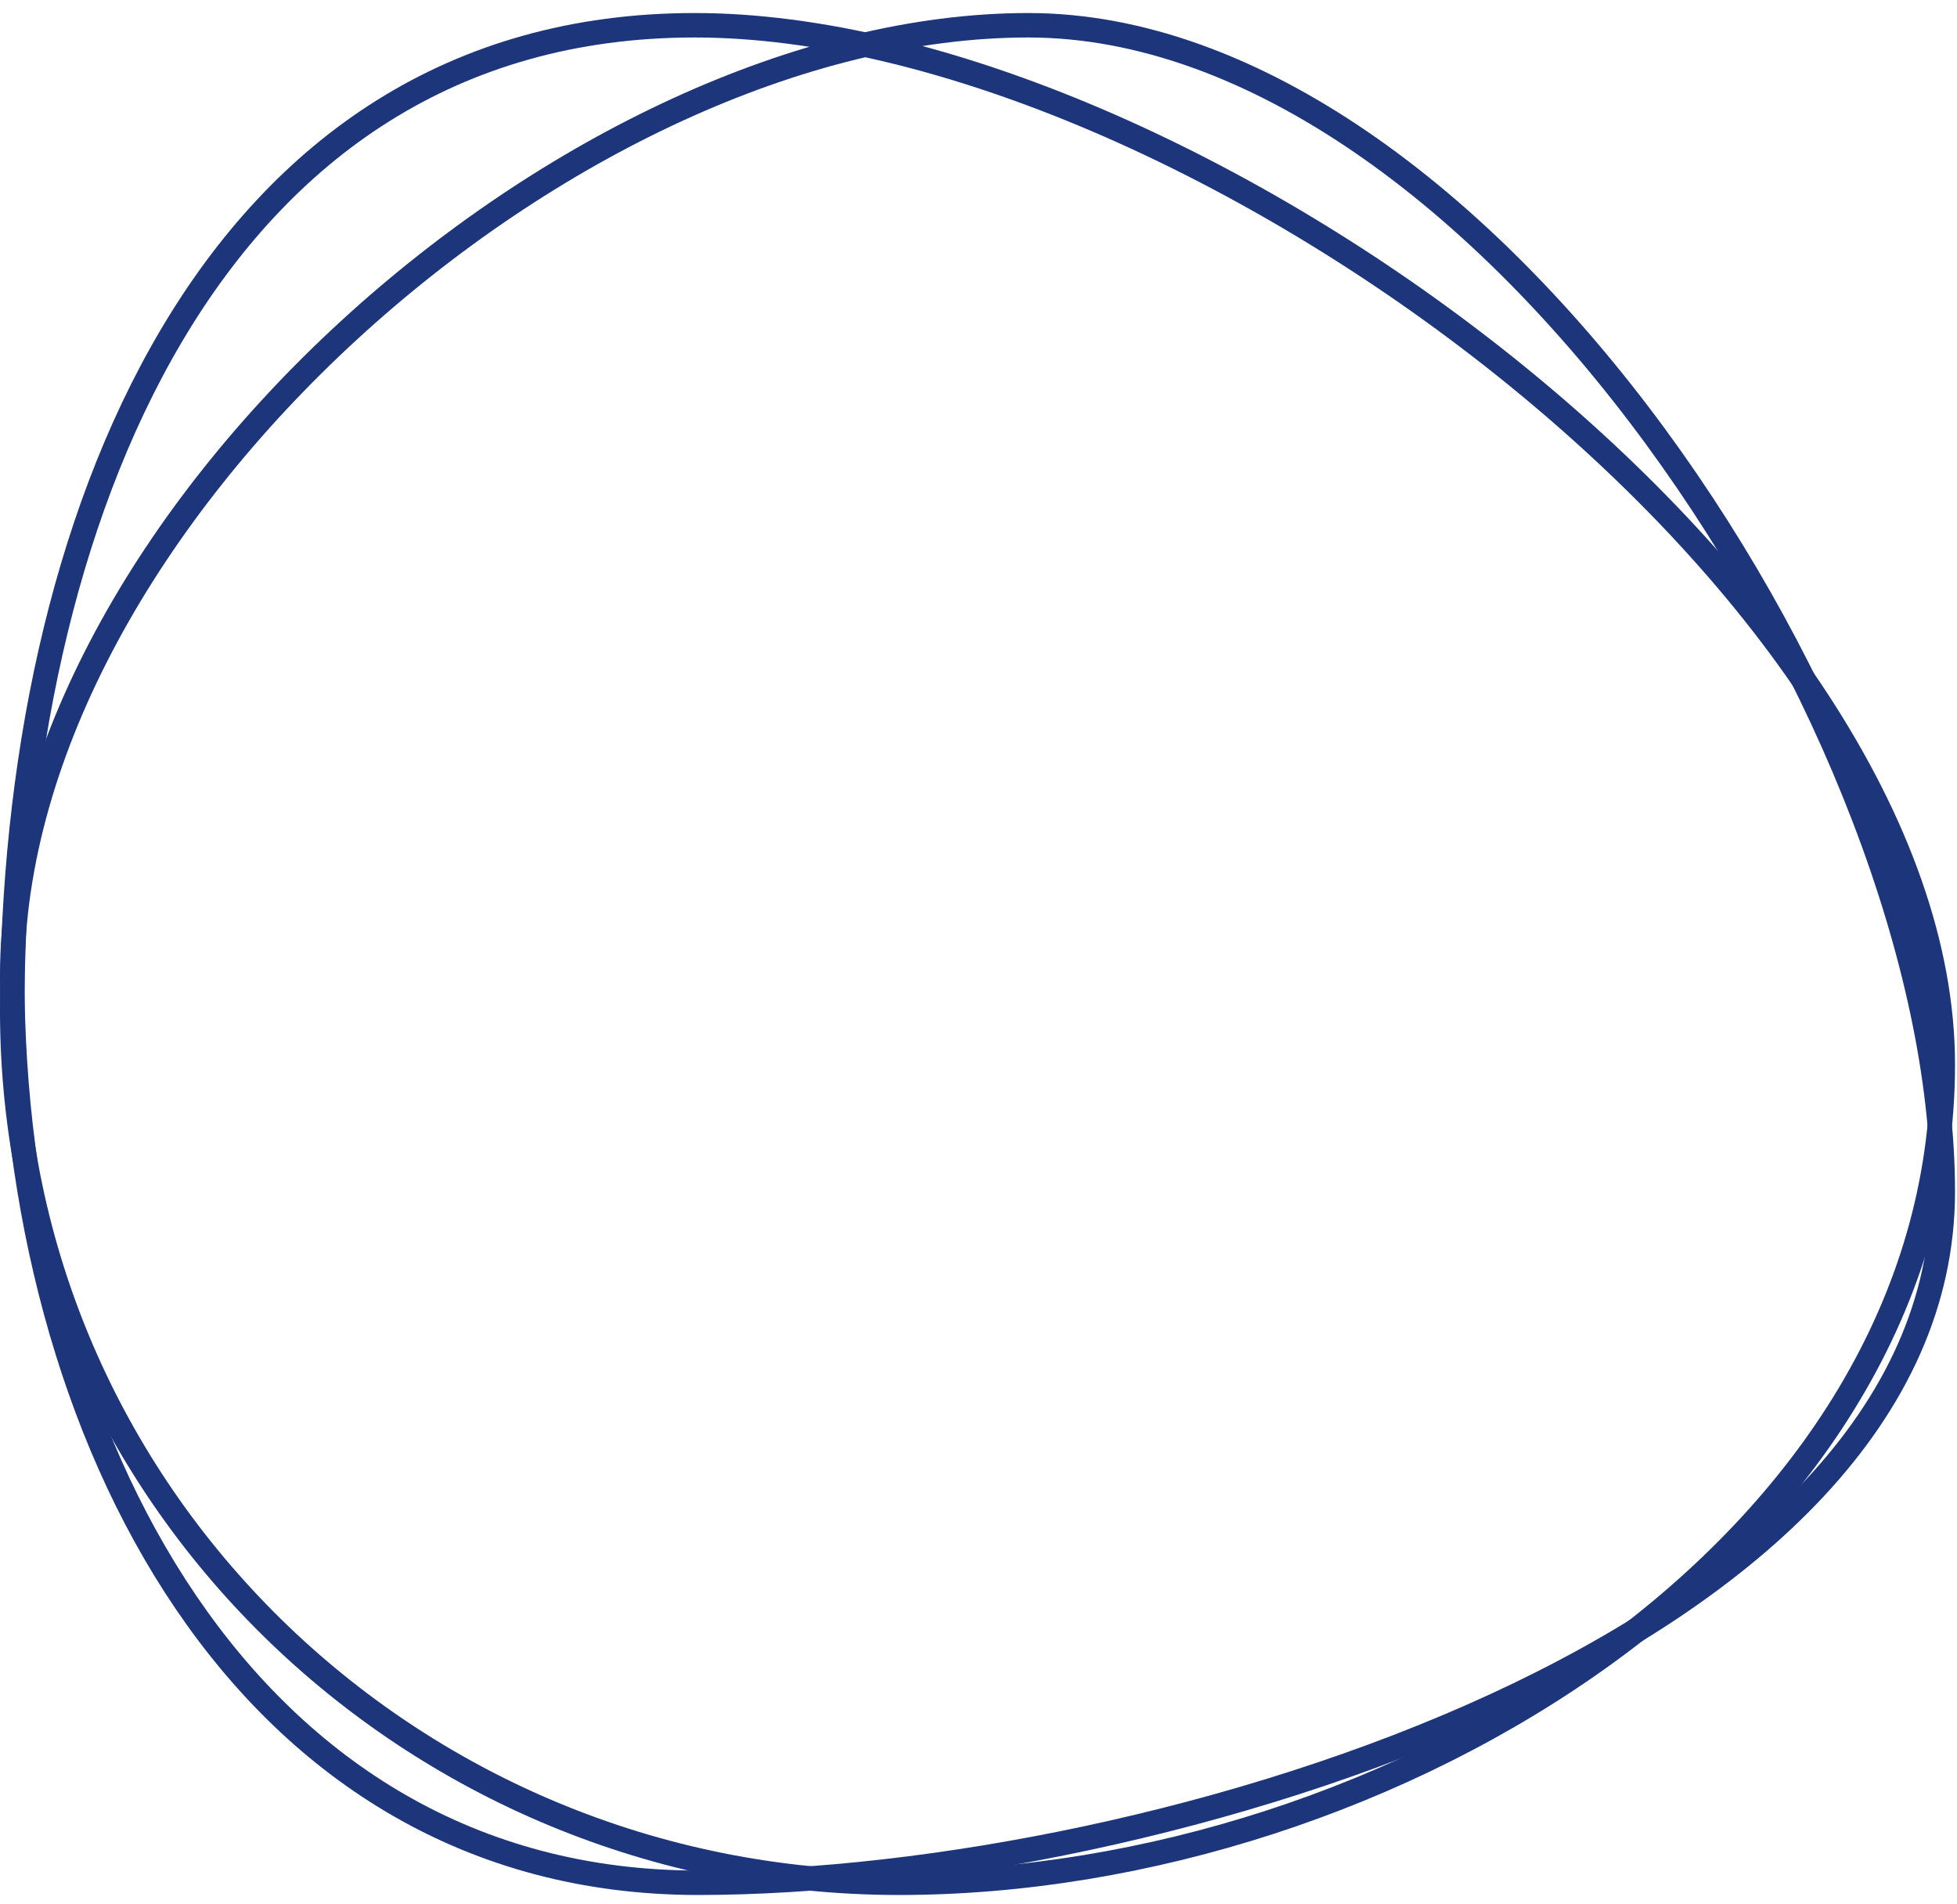
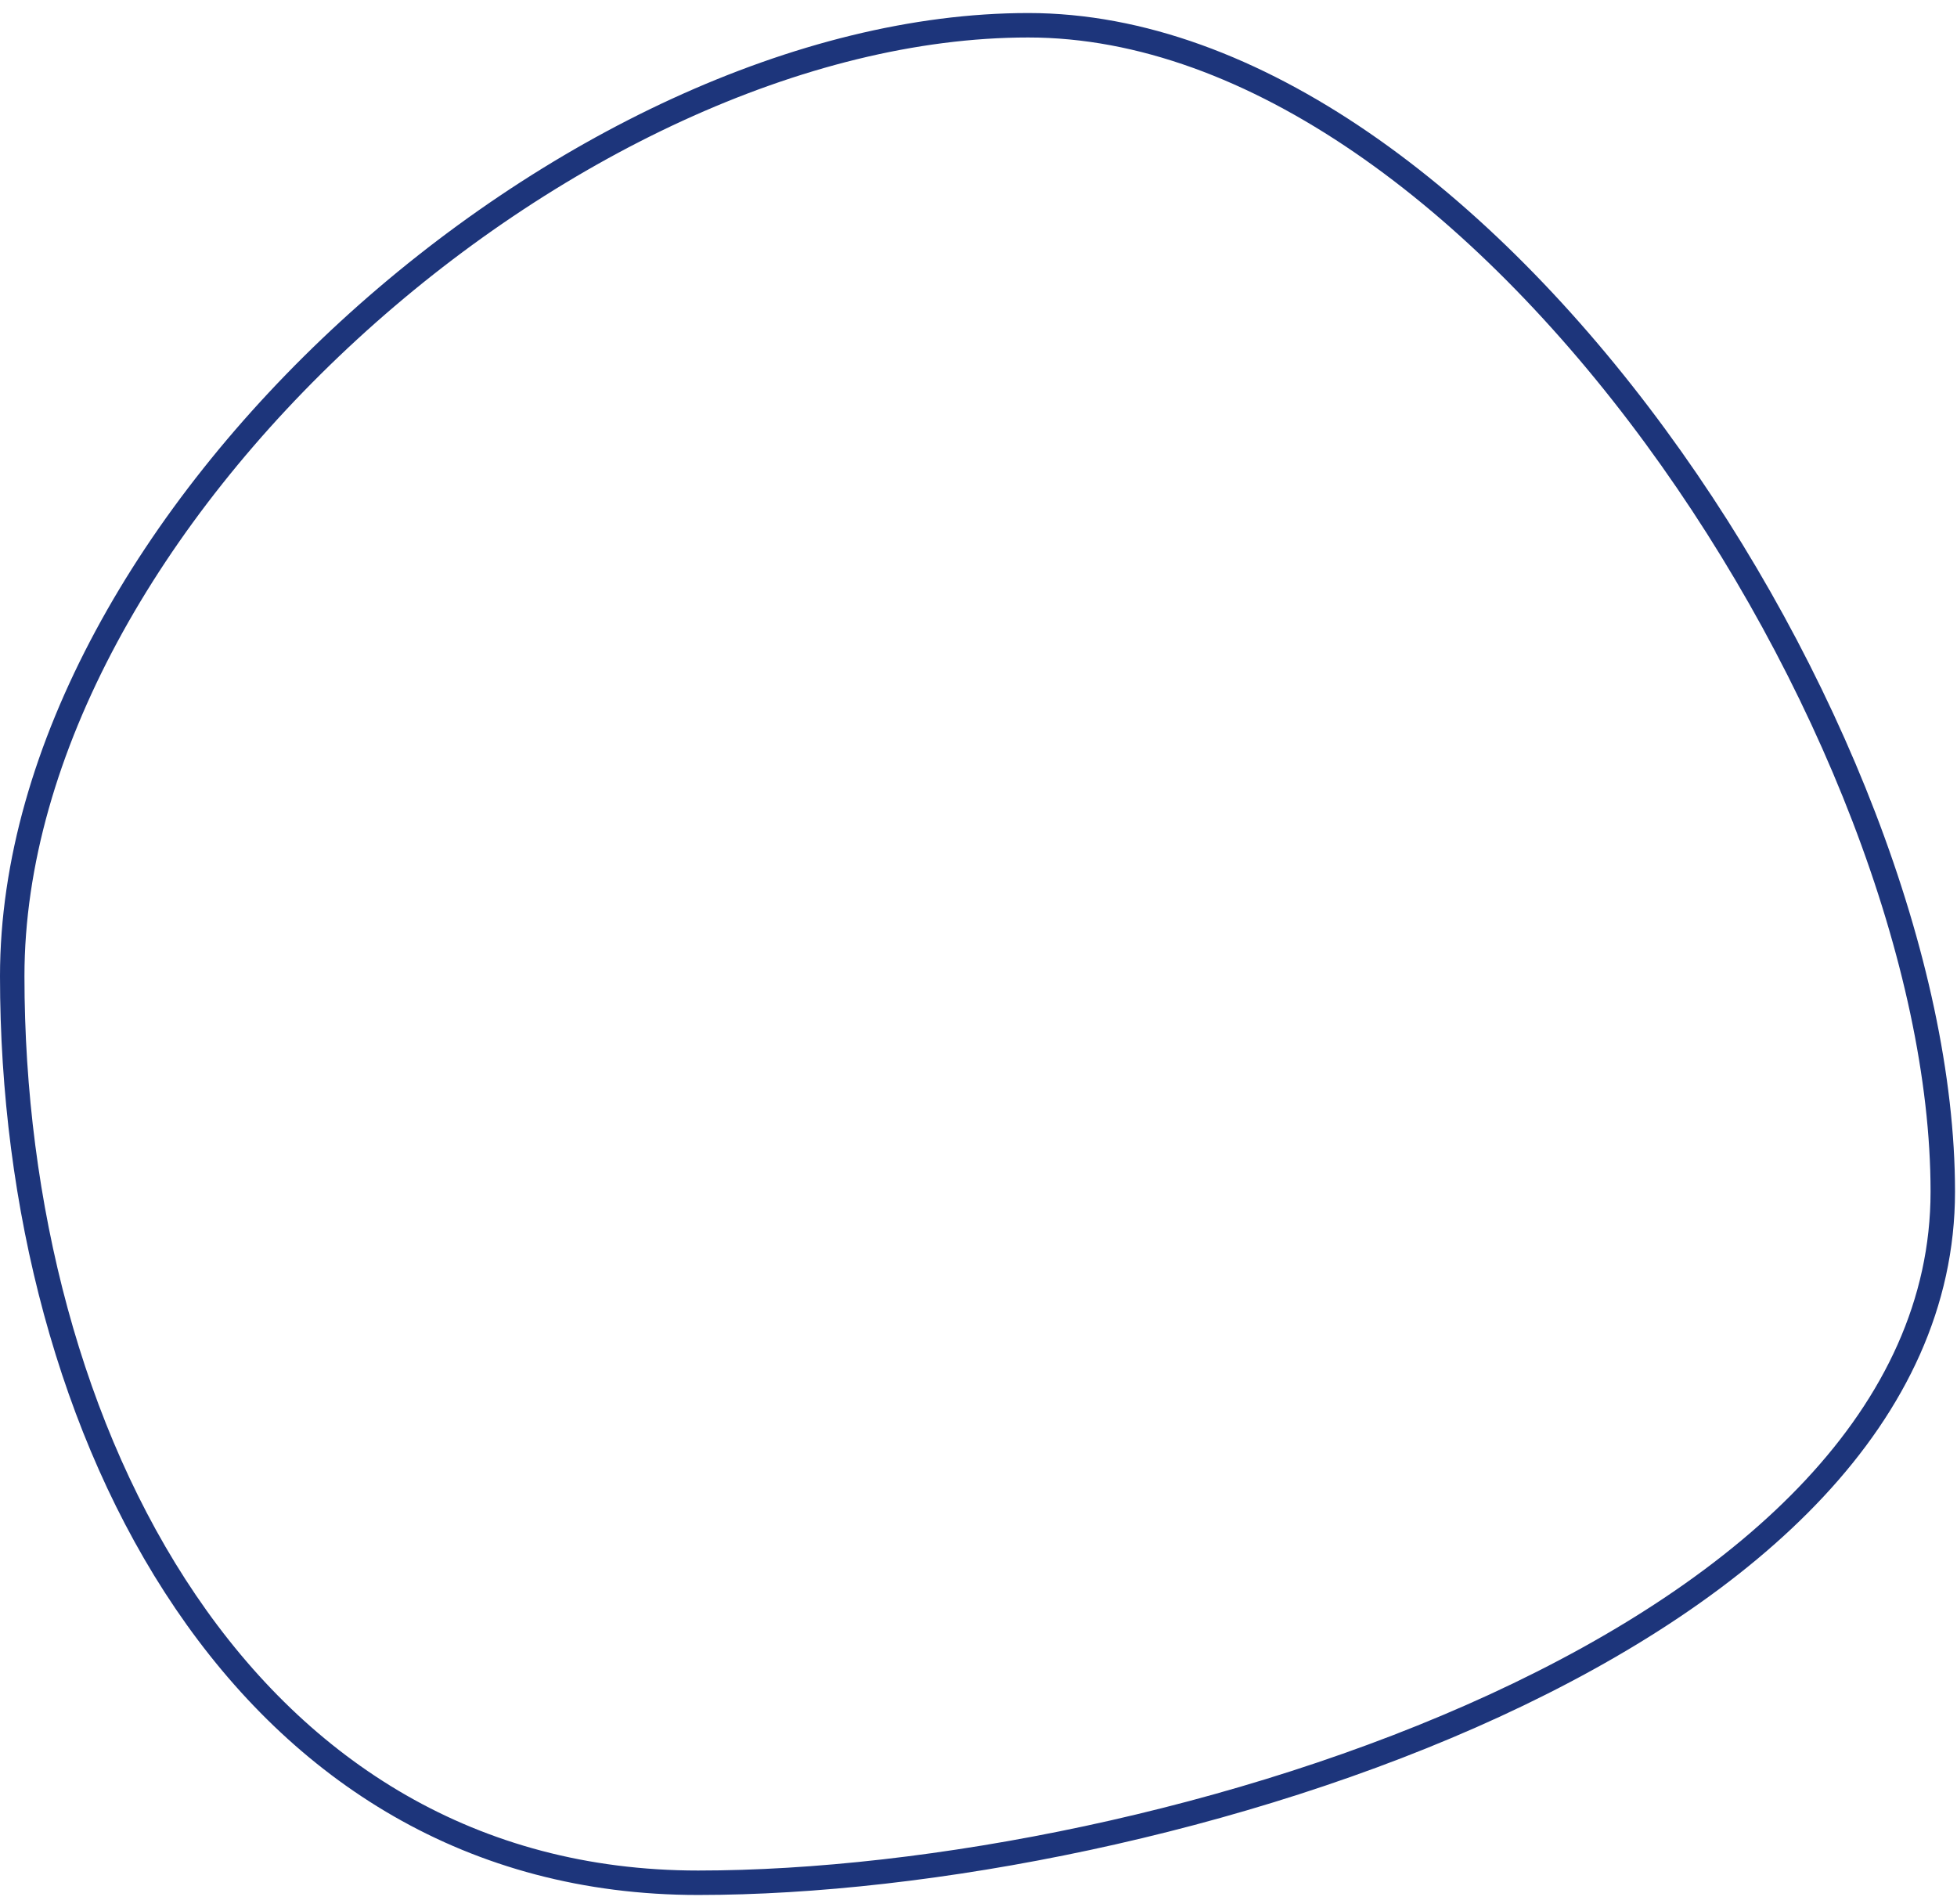
<svg xmlns="http://www.w3.org/2000/svg" width="73" height="71" viewBox="0 0 73 71" fill="none">
  <path d="M72.47 44.445C72.47 52.77 65.304 59.216 55.768 63.608C46.268 67.984 34.613 70.222 26.045 70.222C17.588 70.222 11.209 66.057 6.927 59.748C2.635 53.427 0.456 44.954 0.456 36.409C0.456 27.97 5.634 19.102 13.014 12.322C20.392 5.545 29.876 0.942 38.357 0.942C46.765 0.942 55.289 7.474 61.747 16.274C68.195 25.06 72.47 35.956 72.47 44.445Z" stroke="#1D357B" stroke-width="0.912" />
-   <path d="M72.47 39.704C72.47 48.62 67.365 56.24 59.912 61.651C52.459 67.061 42.707 70.222 33.541 70.222C15.261 70.222 0.456 55.656 0.456 37.705C0.456 28.651 2.296 19.435 6.405 12.499C10.502 5.583 16.845 0.942 25.918 0.942C35.038 0.942 46.692 6.129 56.084 13.622C60.773 17.363 64.877 21.661 67.805 26.143C70.734 30.627 72.47 35.268 72.47 39.704Z" stroke="#1D357B" stroke-width="0.912" />
</svg>